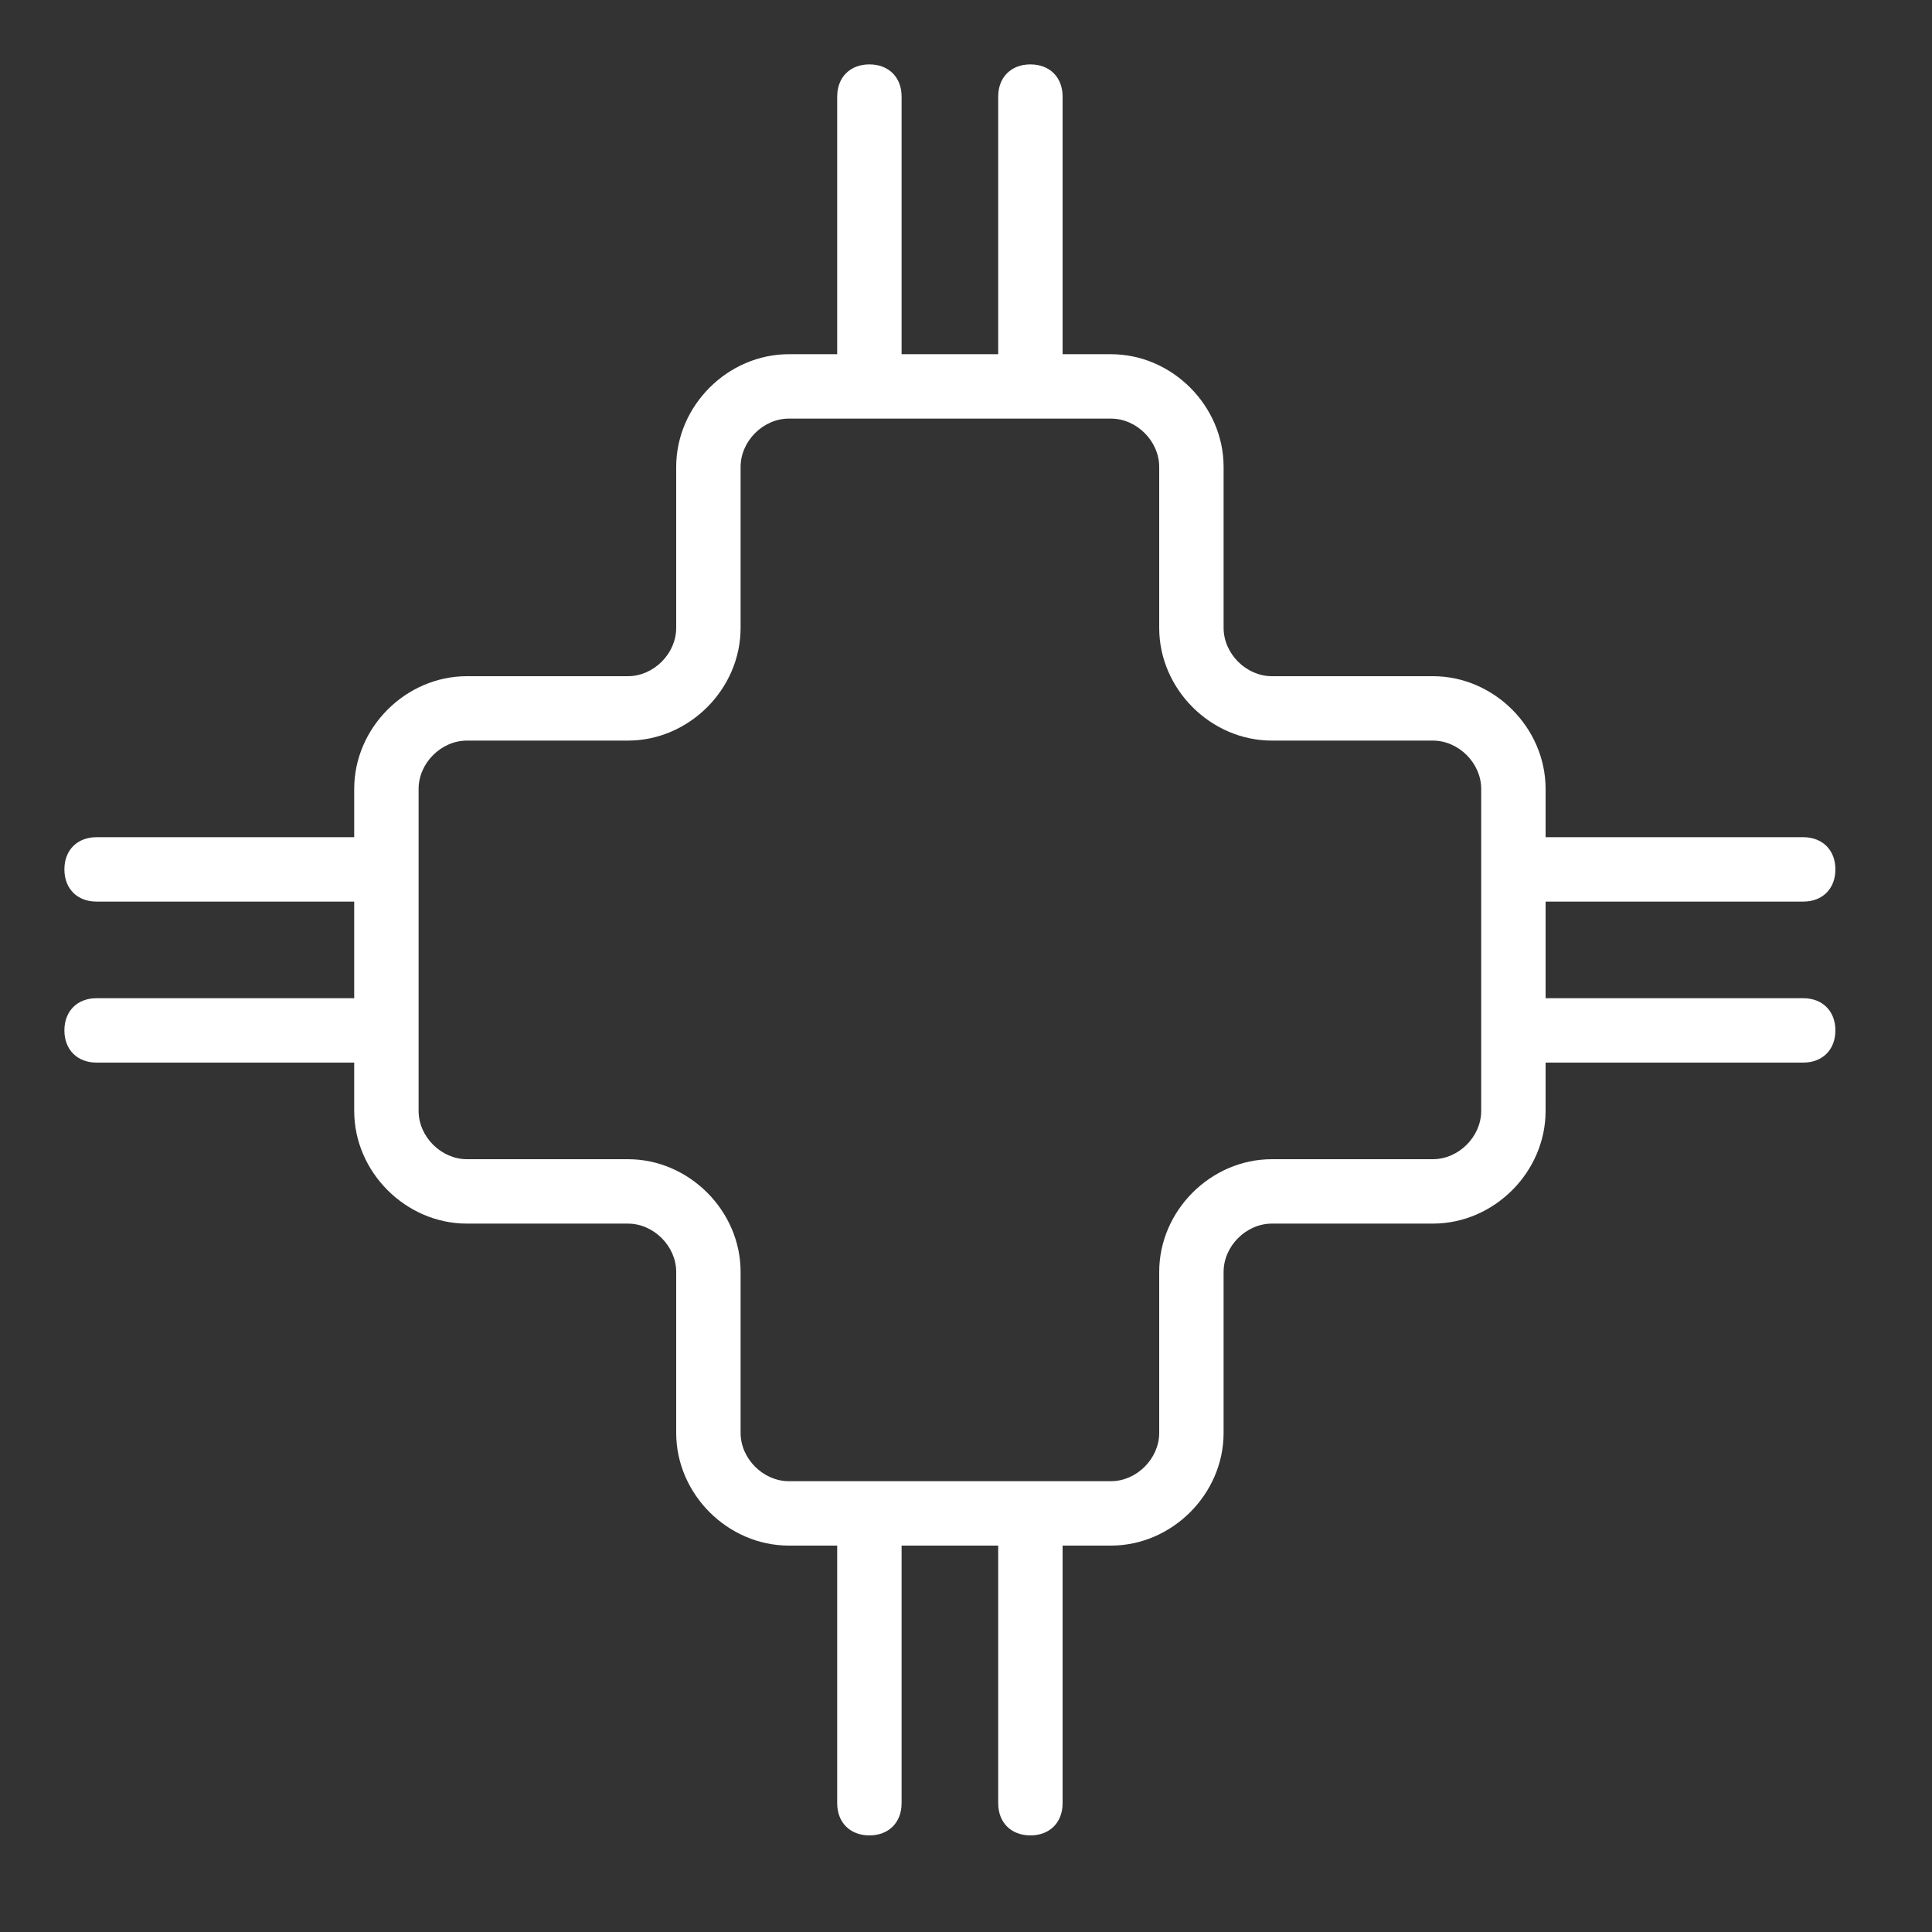
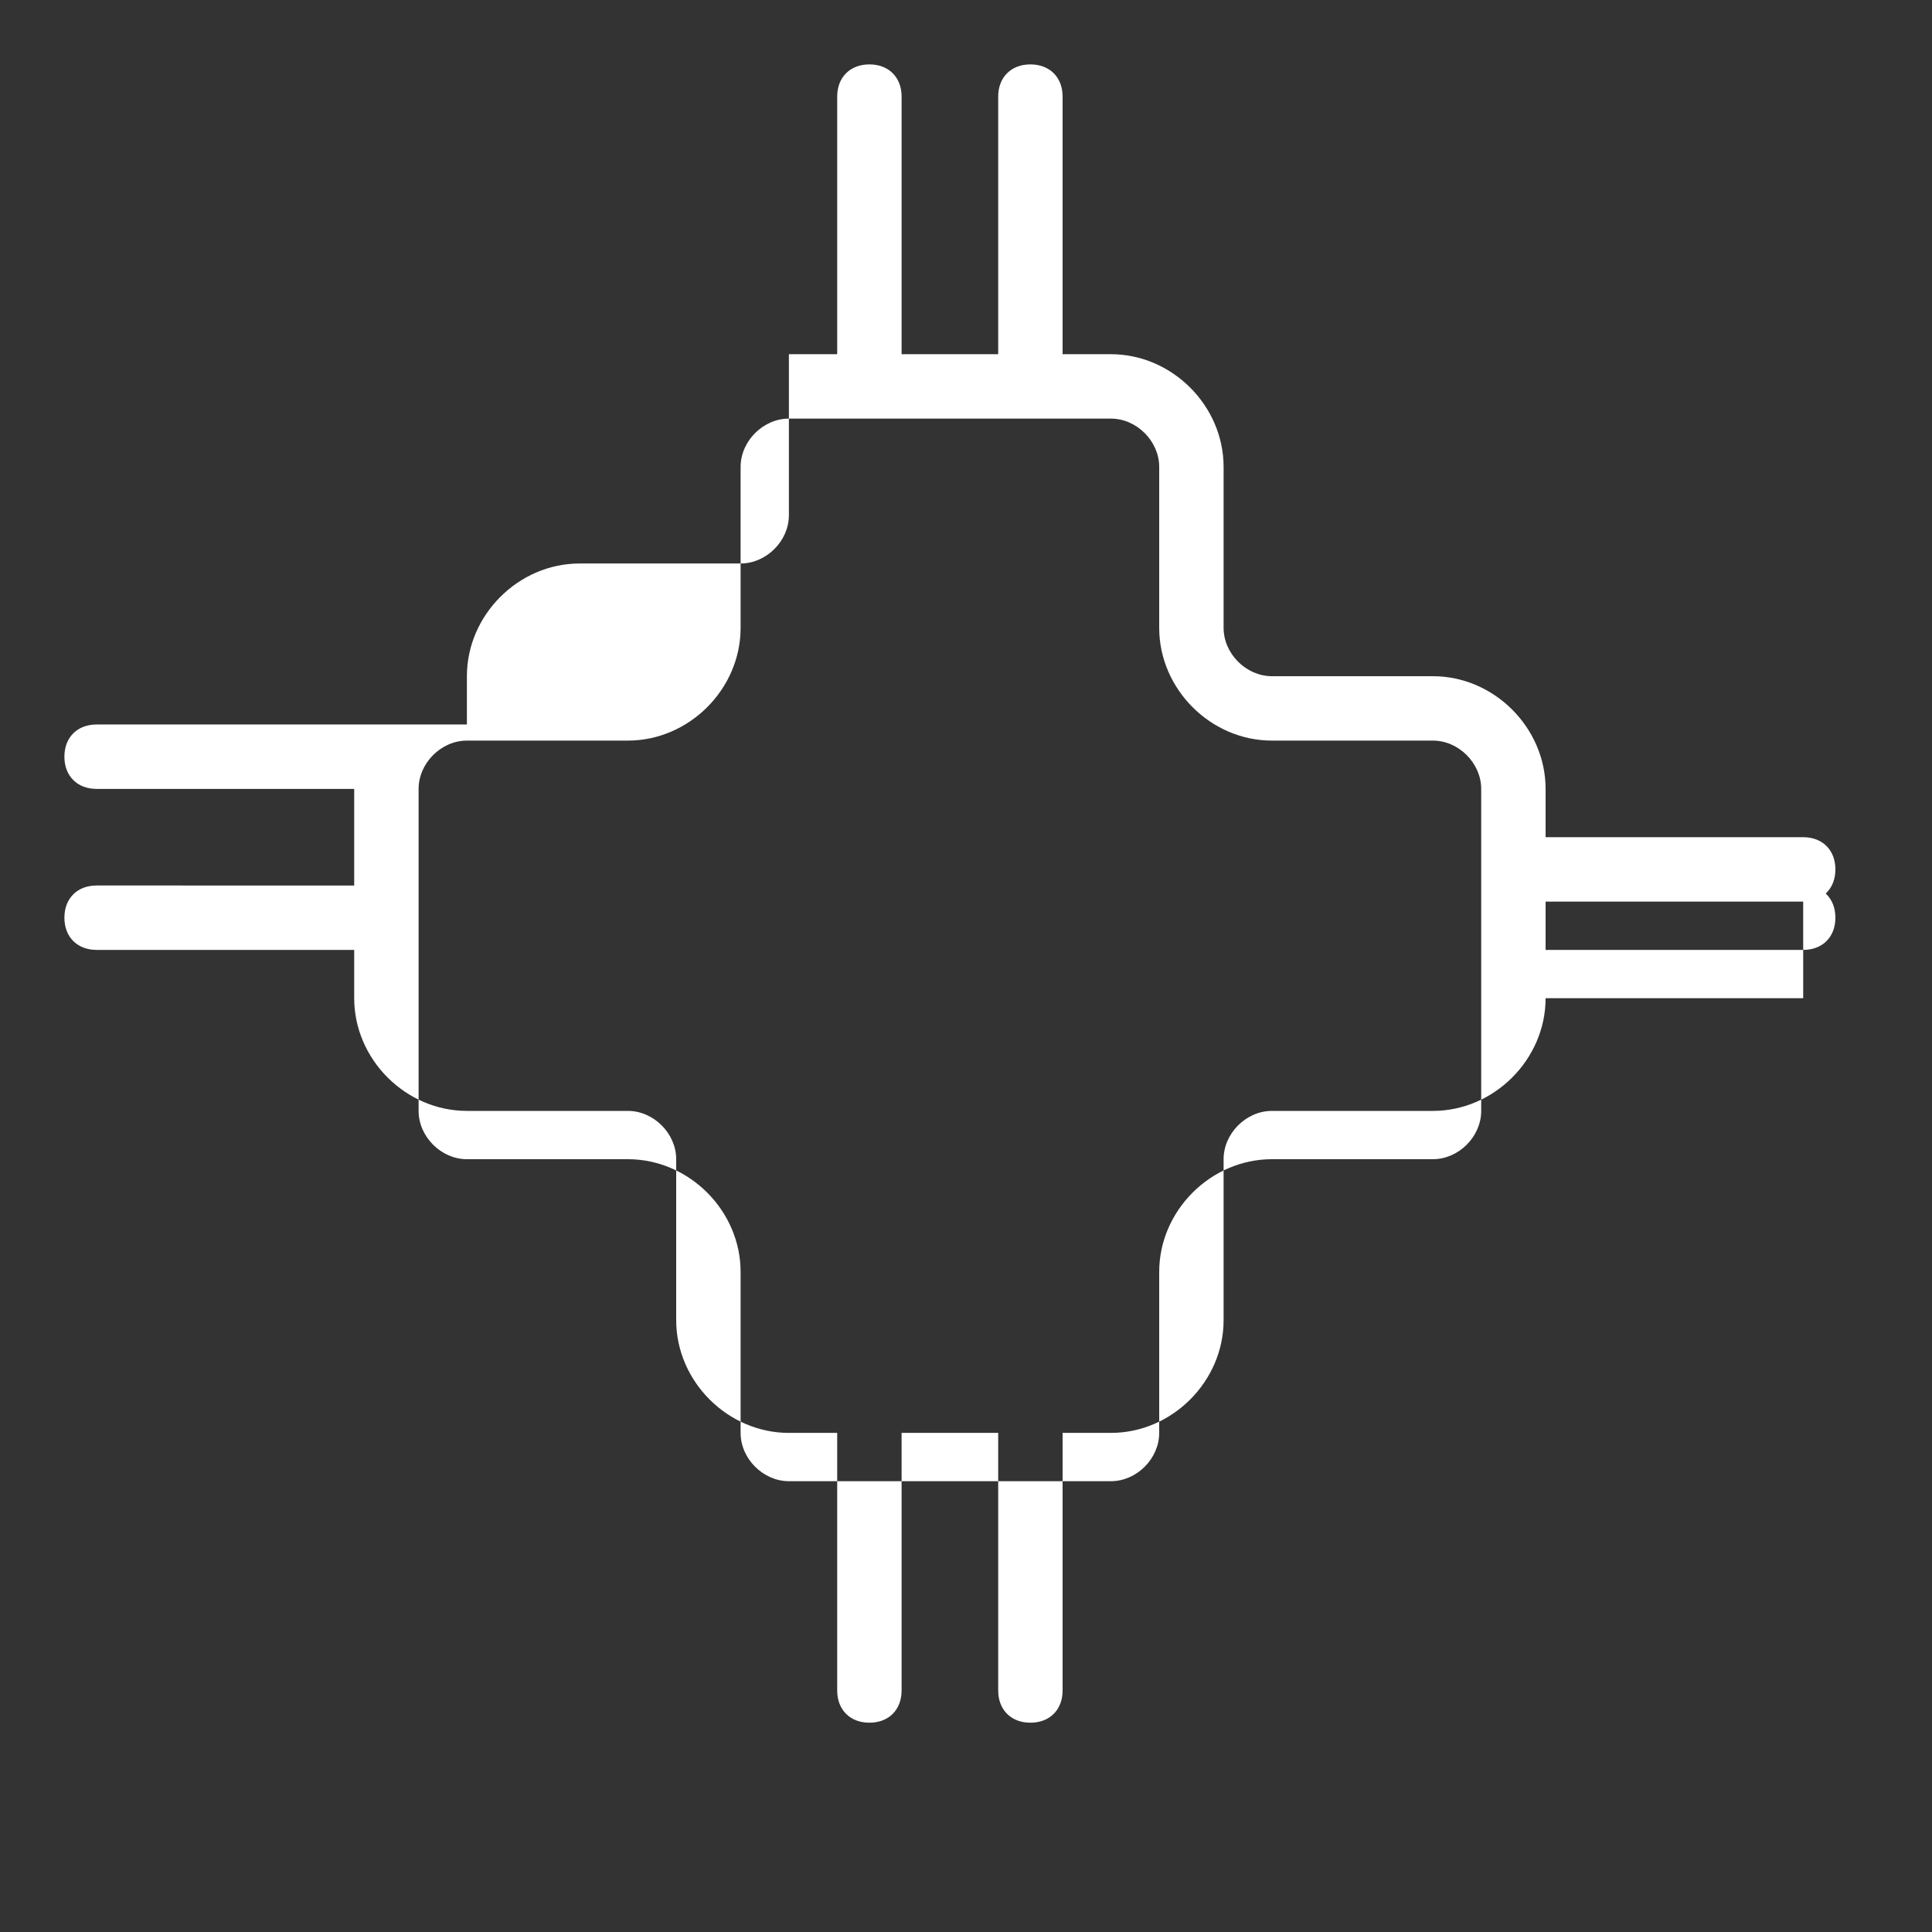
<svg xmlns="http://www.w3.org/2000/svg" id="Calque_1" version="1.1" viewBox="0 0 60 60">
  <rect x="0" y="0" width="60" height="60" fill="#333333" stroke="none" />
  <defs>
    <style> .st0 { fill: #fff; } </style>
  </defs>
-   <path class="st0" d="M56,31h-8v-3h8c.6,0,1-.4,1-1s-.4-1-1-1h-8v-1.5c0-1.9-1.6-3.5-3.5-3.5h-5c-.8,0-1.5-.7-1.5-1.5v-5c0-1.9-1.6-3.5-3.5-3.5h-1.5V3c0-.6-.4-1-1-1s-1,.4-1,1v8h-3V3c0-.6-.4-1-1-1s-1,.4-1,1v8h-1.5c-1.9,0-3.5,1.6-3.5,3.5v5c0,.8-.7,1.5-1.5,1.5h-5c-1.9,0-3.5,1.6-3.5,3.5v1.5H3c-.6,0-1,.4-1,1s.4,1,1,1h8v3H3c-.6,0-1,.4-1,1s.4,1,1,1h8v1.5c0,1.9,1.6,3.5,3.5,3.5h5c.8,0,1.5.7,1.5,1.5v5c0,1.9,1.6,3.5,3.5,3.5h1.5v8c0,.6.4,1,1,1s1-.4,1-1v-8h3v8c0,.6.4,1,1,1s1-.4,1-1v-8h1.5c1.9,0,3.5-1.6,3.5-3.5v-5c0-.8.7-1.5,1.5-1.5h5c1.9,0,3.5-1.6,3.5-3.5v-1.5h8c.6,0,1-.4,1-1s-.4-1-1-1ZM46,34.5c0,.8-.7,1.5-1.5,1.5h-5c-1.9,0-3.5,1.6-3.5,3.5v5c0,.8-.7,1.5-1.5,1.5h-10c-.8,0-1.5-.7-1.5-1.5v-5c0-1.9-1.6-3.5-3.5-3.5h-5c-.8,0-1.5-.7-1.5-1.5v-10c0-.8.7-1.5,1.5-1.5h5c1.9,0,3.5-1.6,3.5-3.5v-5c0-.8.7-1.5,1.5-1.5h10c.8,0,1.5.7,1.5,1.5v5c0,1.9,1.6,3.5,3.5,3.5h5c.8,0,1.5.7,1.5,1.5v10Z" />
+   <path class="st0" d="M56,31h-8v-3h8c.6,0,1-.4,1-1s-.4-1-1-1h-8v-1.5c0-1.9-1.6-3.5-3.5-3.5h-5c-.8,0-1.5-.7-1.5-1.5v-5c0-1.9-1.6-3.5-3.5-3.5h-1.5V3c0-.6-.4-1-1-1s-1,.4-1,1v8h-3V3c0-.6-.4-1-1-1s-1,.4-1,1v8h-1.5v5c0,.8-.7,1.5-1.5,1.5h-5c-1.9,0-3.5,1.6-3.5,3.5v1.5H3c-.6,0-1,.4-1,1s.4,1,1,1h8v3H3c-.6,0-1,.4-1,1s.4,1,1,1h8v1.5c0,1.9,1.6,3.5,3.5,3.5h5c.8,0,1.5.7,1.5,1.5v5c0,1.9,1.6,3.5,3.5,3.5h1.5v8c0,.6.4,1,1,1s1-.4,1-1v-8h3v8c0,.6.4,1,1,1s1-.4,1-1v-8h1.5c1.9,0,3.5-1.6,3.5-3.5v-5c0-.8.7-1.5,1.5-1.5h5c1.9,0,3.5-1.6,3.5-3.5v-1.5h8c.6,0,1-.4,1-1s-.4-1-1-1ZM46,34.5c0,.8-.7,1.5-1.5,1.5h-5c-1.9,0-3.5,1.6-3.5,3.5v5c0,.8-.7,1.5-1.5,1.5h-10c-.8,0-1.5-.7-1.5-1.5v-5c0-1.9-1.6-3.5-3.5-3.5h-5c-.8,0-1.5-.7-1.5-1.5v-10c0-.8.7-1.5,1.5-1.5h5c1.9,0,3.5-1.6,3.5-3.5v-5c0-.8.7-1.5,1.5-1.5h10c.8,0,1.5.7,1.5,1.5v5c0,1.9,1.6,3.5,3.5,3.5h5c.8,0,1.5.7,1.5,1.5v10Z" />
</svg>